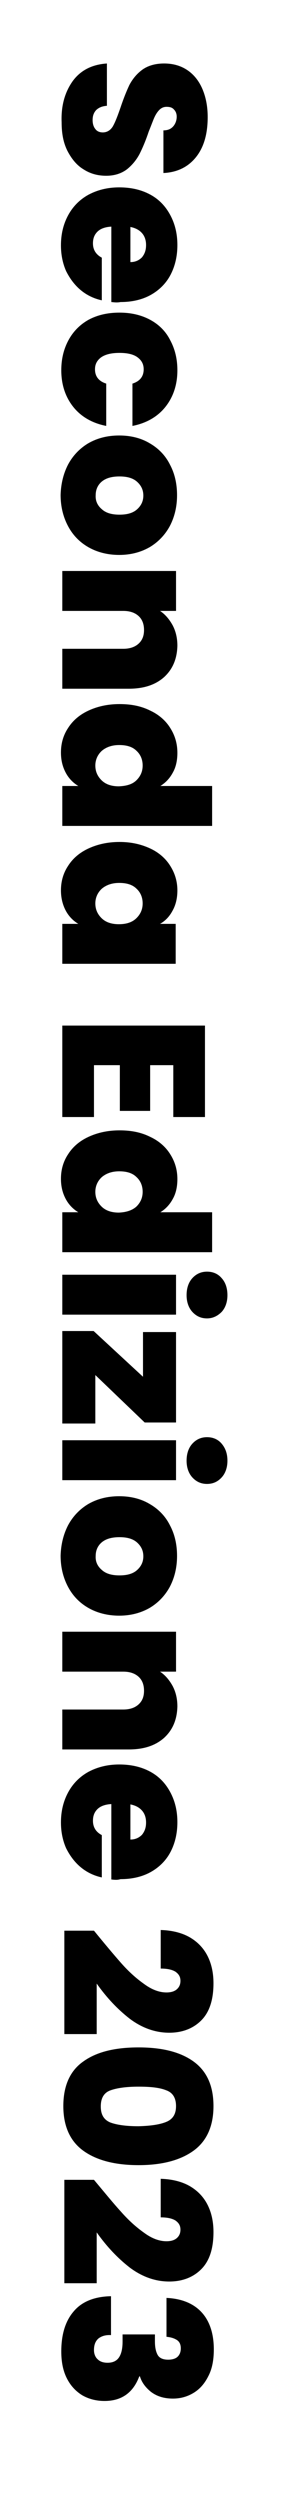
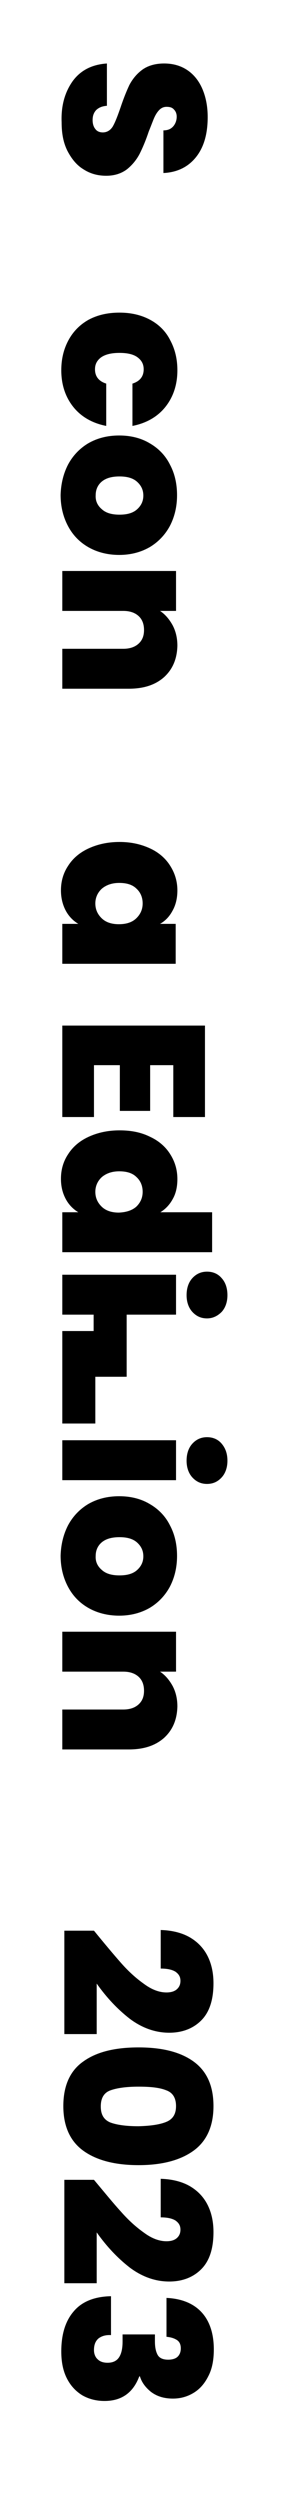
<svg xmlns="http://www.w3.org/2000/svg" version="1.1" id="Livello_1" x="0px" y="0px" viewBox="0 0 84 732.5" style="enable-background:new 0 0 84 732.5;" xml:space="preserve">
  <style type="text/css">
	.st0{enable-background:new    ;}
</style>
  <g id="a">
</g>
  <g class="st0">
    <path d="M21.4,23.7c2.3-3.1,5.6-4.8,10-5.1v12.4c-1.5,0.1-2.5,0.6-3.2,1.3c-0.7,0.8-1,1.7-1,2.9c0,1.1,0.3,2,0.8,2.6   c0.5,0.7,1.3,1,2.2,1c1.2,0,2.2-0.6,2.9-1.7c0.7-1.2,1.4-3,2.3-5.6c0.9-2.7,1.8-4.9,2.6-6.6c0.9-1.7,2.1-3.2,3.7-4.4   c1.6-1.2,3.8-1.9,6.5-1.9c2.7,0,5,0.7,6.9,2c1.9,1.3,3.4,3.2,4.4,5.6c1,2.4,1.5,5.1,1.5,8.1c0,4.9-1.1,8.8-3.4,11.7   c-2.3,2.9-5.5,4.5-9.6,4.7V38.2c1.3,0,2.2-0.4,2.9-1.2c0.6-0.7,1-1.7,1-2.8c0-0.9-0.3-1.6-0.8-2.1c-0.5-0.6-1.2-0.8-2.2-0.8   c-0.8,0-1.5,0.3-2.1,0.9c-0.6,0.6-1.1,1.4-1.5,2.3c-0.4,0.9-0.9,2.3-1.6,4c-0.9,2.7-1.8,4.8-2.7,6.6c-0.9,1.7-2.1,3.2-3.7,4.5   c-1.6,1.2-3.6,1.9-6.1,1.9c-2.5,0-4.7-0.6-6.7-1.9c-2-1.2-3.5-3.1-4.7-5.4c-1.2-2.4-1.7-5.1-1.7-8.4C17.9,30.9,19.1,26.9,21.4,23.7   z" />
-     <path d="M32.7,88.5V66.4c-1.8,0.1-3.2,0.6-4.1,1.5c-0.9,0.9-1.3,2-1.3,3.4c0,1.9,0.9,3.3,2.6,4.2V88c-2.3-0.5-4.4-1.5-6.2-3   c-1.8-1.5-3.2-3.4-4.3-5.6c-1-2.3-1.5-4.8-1.5-7.5c0-3.3,0.7-6.2,2.1-8.8c1.4-2.6,3.4-4.6,5.9-6c2.6-1.4,5.6-2.2,9.1-2.2   c3.5,0,6.5,0.7,9.1,2.1c2.6,1.4,4.5,3.4,5.9,6c1.4,2.6,2.1,5.5,2.1,8.8c0,3.3-0.7,6.2-2,8.7c-1.3,2.5-3.3,4.5-5.8,5.9   c-2.5,1.4-5.5,2.1-8.9,2.1C34.5,88.7,33.6,88.6,32.7,88.5z M38.3,76.8c1.4,0,2.5-0.5,3.4-1.4c0.8-1,1.2-2.1,1.2-3.6   c0-1.4-0.4-2.6-1.2-3.5c-0.8-0.9-1.9-1.5-3.4-1.8V76.8z" />
    <path d="M44.1,93.7c2.6,1.4,4.6,3.4,5.9,6c1.4,2.6,2.1,5.5,2.1,8.8c0,4.2-1.2,7.8-3.5,10.7c-2.3,2.9-5.6,4.8-9.7,5.6v-12.4   c2.2-0.7,3.3-2.1,3.3-4.2c0-1.5-0.6-2.6-1.8-3.5c-1.2-0.9-3-1.3-5.3-1.3c-2.3,0-4.1,0.4-5.4,1.3c-1.2,0.9-1.8,2-1.8,3.5   c0,2.1,1.1,3.5,3.3,4.2v12.4c-4.1-0.8-7.4-2.7-9.7-5.6c-2.3-2.9-3.5-6.5-3.5-10.7c0-3.3,0.7-6.2,2.1-8.8c1.4-2.6,3.4-4.6,5.9-6   c2.6-1.4,5.6-2.1,9.1-2.1C38.5,91.6,41.5,92.3,44.1,93.7z" />
    <path d="M20,136.1c1.4-2.6,3.4-4.7,5.9-6.2c2.6-1.5,5.6-2.3,9.1-2.3c3.5,0,6.5,0.8,9,2.3c2.6,1.5,4.6,3.6,5.9,6.2   c1.4,2.6,2.1,5.6,2.1,9c0,3.3-0.7,6.3-2.1,9c-1.4,2.6-3.4,4.7-5.9,6.2c-2.6,1.5-5.6,2.3-9,2.3s-6.5-0.8-9.1-2.3   c-2.6-1.5-4.6-3.6-6-6.3c-1.4-2.7-2.1-5.7-2.1-9C17.9,141.8,18.6,138.8,20,136.1z M29.9,149.2c1.2,1.1,2.9,1.6,5.2,1.6   c2.3,0,4-0.5,5.2-1.6c1.2-1.1,1.8-2.4,1.8-4c0-1.6-0.6-2.9-1.8-4c-1.2-1.1-2.9-1.6-5.2-1.6c-2.3,0-4,0.5-5.2,1.5   c-1.2,1-1.8,2.4-1.8,4C28,146.7,28.6,148.1,29.9,149.2z" />
    <path d="M48.2,198.4c-2.6,2.3-6,3.4-10.4,3.4H18.3v-11.7h17.9c1.9,0,3.4-0.5,4.5-1.5c1.1-1,1.6-2.3,1.6-4c0-1.7-0.5-3.1-1.6-4.1   c-1.1-1-2.6-1.5-4.5-1.5H18.3v-11.7h33.4v11.7H47c1.5,1,2.7,2.4,3.7,4.2c0.9,1.7,1.4,3.7,1.4,6C52,193.1,50.7,196.1,48.2,198.4z" />
-     <path d="M44.1,208.2c2.6,1.2,4.6,3,5.9,5.1c1.4,2.2,2.1,4.6,2.1,7.3c0,2.1-0.4,4.1-1.3,5.7c-0.9,1.7-2.1,3-3.7,4h15.2V242h-44   v-11.7H23c-1.5-0.9-2.8-2.2-3.7-3.9c-0.9-1.7-1.4-3.6-1.4-5.9c0-2.7,0.7-5.1,2.1-7.2c1.4-2.2,3.4-3.9,6-5.1   c2.6-1.2,5.6-1.9,9.1-1.9S41.5,206.9,44.1,208.2z M40.1,228.6c1.2-1.2,1.8-2.6,1.8-4.3c0-1.7-0.6-3.2-1.8-4.3   c-1.2-1.2-2.9-1.7-5.1-1.7c-2.1,0-3.8,0.6-5.1,1.7c-1.2,1.1-1.9,2.6-1.9,4.3c0,1.7,0.6,3.1,1.8,4.3c1.2,1.2,2.9,1.8,5.1,1.8   C37.2,230.3,38.9,229.8,40.1,228.6z" />
    <path d="M44.1,248.6c2.6,1.2,4.6,3,5.9,5.1c1.4,2.2,2.1,4.6,2.1,7.2c0,2.3-0.5,4.3-1.4,5.9c-0.9,1.7-2.1,3-3.7,3.9h4.6v11.7H18.3   v-11.7H23c-1.5-0.9-2.8-2.2-3.7-3.9c-0.9-1.7-1.4-3.7-1.4-5.9c0-2.7,0.7-5.1,2.1-7.2c1.4-2.2,3.4-3.9,6-5.1   c2.6-1.2,5.6-1.9,9.1-1.9S41.5,247.4,44.1,248.6z M40.1,269c1.2-1.2,1.8-2.6,1.8-4.3c0-1.7-0.6-3.2-1.8-4.3   c-1.2-1.2-2.9-1.7-5.1-1.7c-2.1,0-3.8,0.6-5.1,1.7c-1.2,1.1-1.9,2.6-1.9,4.3c0,1.7,0.6,3.1,1.8,4.3c1.2,1.2,2.9,1.8,5.1,1.8   C37.2,270.8,38.9,270.2,40.1,269z" />
    <path d="M50.9,312.1h-6.8v13.4h-8.9v-13.4h-7.6v15.2h-9.3v-26.8h41.9v26.8h-9.3V312.1z" />
    <path d="M44.1,333.1c2.6,1.2,4.6,3,5.9,5.1c1.4,2.2,2.1,4.6,2.1,7.3c0,2.1-0.4,4.1-1.3,5.7c-0.9,1.7-2.1,3-3.7,4h15.2v11.7h-44   v-11.7H23c-1.5-0.9-2.8-2.2-3.7-3.9c-0.9-1.7-1.4-3.6-1.4-5.9c0-2.7,0.7-5.1,2.1-7.2c1.4-2.2,3.4-3.9,6-5.1   c2.6-1.2,5.6-1.9,9.1-1.9S41.5,331.8,44.1,333.1z M40.1,353.5c1.2-1.2,1.8-2.6,1.8-4.3c0-1.7-0.6-3.2-1.8-4.3   c-1.2-1.2-2.9-1.7-5.1-1.7c-2.1,0-3.8,0.6-5.1,1.7c-1.2,1.1-1.9,2.6-1.9,4.3c0,1.7,0.6,3.1,1.8,4.3c1.2,1.2,2.9,1.8,5.1,1.8   C37.2,355.2,38.9,354.6,40.1,353.5z" />
    <path d="M51.7,385.2H18.3v-11.7h33.4V385.2z M56.5,374.5c1.1-1.2,2.5-1.9,4.3-1.9c1.7,0,3.2,0.6,4.3,1.9c1.1,1.2,1.7,2.9,1.7,5   c0,2-0.6,3.7-1.7,4.9c-1.2,1.2-2.6,1.9-4.3,1.9c-1.7,0-3.1-0.6-4.3-1.9c-1.1-1.2-1.7-2.9-1.7-4.9C54.8,377.4,55.4,375.7,56.5,374.5   z" />
-     <path d="M28,402.9v14.2h-9.7v-27.1h9.2L42,403.4v-13.1h9.7v26.5h-9.2L28,402.9z" />
+     <path d="M28,402.9v14.2h-9.7v-27.1h9.2v-13.1h9.7v26.5h-9.2L28,402.9z" />
    <path d="M51.7,433.7H18.3V422h33.4V433.7z M56.5,423c1.1-1.2,2.5-1.9,4.3-1.9c1.7,0,3.2,0.6,4.3,1.9c1.1,1.3,1.7,2.9,1.7,5   c0,2-0.6,3.7-1.7,4.9c-1.2,1.3-2.6,1.9-4.3,1.9c-1.7,0-3.1-0.6-4.3-1.9c-1.1-1.2-1.7-2.9-1.7-4.9C54.8,425.9,55.4,424.2,56.5,423z" />
    <path d="M20,446.9c1.4-2.6,3.4-4.7,5.9-6.2c2.6-1.5,5.6-2.3,9.1-2.3c3.5,0,6.5,0.8,9,2.3c2.6,1.5,4.6,3.6,5.9,6.2   c1.4,2.6,2.1,5.6,2.1,9c0,3.3-0.7,6.3-2.1,9c-1.4,2.6-3.4,4.7-5.9,6.2c-2.6,1.5-5.6,2.3-9,2.3s-6.5-0.8-9.1-2.3s-4.6-3.6-6-6.3   c-1.4-2.7-2.1-5.7-2.1-9C17.9,452.6,18.6,449.6,20,446.9z M29.9,460c1.2,1.1,2.9,1.6,5.2,1.6c2.3,0,4-0.5,5.2-1.6   c1.2-1.1,1.8-2.4,1.8-4c0-1.6-0.6-2.9-1.8-4c-1.2-1.1-2.9-1.6-5.2-1.6c-2.3,0-4,0.5-5.2,1.5c-1.2,1-1.8,2.4-1.8,4   C28,457.5,28.6,458.9,29.9,460z" />
    <path d="M48.2,509.2c-2.6,2.3-6,3.4-10.4,3.4H18.3v-11.7h17.9c1.9,0,3.4-0.5,4.5-1.5c1.1-1,1.6-2.3,1.6-4c0-1.7-0.5-3.1-1.6-4.1   s-2.6-1.5-4.5-1.5H18.3v-11.7h33.4v11.7H47c1.5,1,2.7,2.4,3.7,4.2c0.9,1.7,1.4,3.7,1.4,6C52,503.9,50.7,506.9,48.2,509.2z" />
-     <path d="M32.7,550.7v-22.1c-1.8,0.1-3.2,0.6-4.1,1.5c-0.9,0.9-1.3,2-1.3,3.4c0,1.9,0.9,3.3,2.6,4.2v12.4c-2.3-0.5-4.4-1.5-6.2-3   c-1.8-1.5-3.2-3.4-4.3-5.6c-1-2.3-1.5-4.8-1.5-7.5c0-3.3,0.7-6.2,2.1-8.8c1.4-2.6,3.4-4.6,5.9-6c2.6-1.4,5.6-2.2,9.1-2.2   c3.5,0,6.5,0.7,9.1,2.1c2.6,1.4,4.5,3.4,5.9,6c1.4,2.6,2.1,5.5,2.1,8.8c0,3.3-0.7,6.2-2,8.7c-1.3,2.5-3.3,4.5-5.8,5.9   c-2.5,1.4-5.5,2.1-8.9,2.1C34.5,550.9,33.6,550.8,32.7,550.7z M38.3,539c1.4,0,2.5-0.5,3.4-1.4c0.8-1,1.2-2.1,1.2-3.6   c0-1.4-0.4-2.6-1.2-3.5c-0.8-0.9-1.9-1.5-3.4-1.8V539z" />
    <path d="M35.5,575.1c2.2,2.5,4.4,4.5,6.8,6.2c2.3,1.7,4.5,2.5,6.6,2.5c1.3,0,2.3-0.3,3-0.9c0.7-0.6,1.1-1.4,1.1-2.5   c0-1.2-0.5-2-1.5-2.7c-1-0.6-2.4-0.9-4.3-0.9v-11.3c3.5,0.1,6.5,0.9,8.8,2.3s4,3.3,5.1,5.6c1.1,2.3,1.6,4.9,1.6,7.7   c0,4.9-1.2,8.5-3.6,10.9c-2.4,2.4-5.6,3.6-9.4,3.6c-4.1,0-8-1.4-11.6-4.1c-3.6-2.8-6.8-6.2-9.7-10.3V596h-9.5v-30.3h8.7   C30.7,569.5,33.3,572.6,35.5,575.1z" />
    <path d="M56.8,604c3.9,2.8,5.9,7.1,5.9,13.1c0,5.9-2,10.3-5.9,13.1c-3.9,2.8-9.3,4.2-16.1,4.2c-6.9,0-12.3-1.4-16.2-4.2   c-3.9-2.8-5.9-7.2-5.9-13.1c0-6,2-10.4,5.9-13.1c3.9-2.8,9.3-4.1,16.2-4.1C47.5,599.9,52.9,601.2,56.8,604z M48.9,621.7   c1.9-0.8,2.8-2.3,2.8-4.6c0-2.3-0.9-3.9-2.8-4.6c-1.9-0.8-4.6-1.1-8.2-1.1c-3.6,0-6.4,0.4-8.3,1.1c-1.9,0.7-2.8,2.3-2.8,4.7   c0,2.4,0.9,3.9,2.8,4.7c1.9,0.7,4.6,1.1,8.3,1.1C44.3,622.9,47,622.5,48.9,621.7z" />
    <path d="M35.5,648c2.2,2.5,4.4,4.5,6.8,6.2c2.3,1.7,4.5,2.5,6.6,2.5c1.3,0,2.3-0.3,3-0.9c0.7-0.6,1.1-1.4,1.1-2.5   c0-1.2-0.5-2-1.5-2.7c-1-0.6-2.4-0.9-4.3-0.9v-11.3c3.5,0.1,6.5,0.9,8.8,2.3s4,3.3,5.1,5.6c1.1,2.3,1.6,4.9,1.6,7.7   c0,4.9-1.2,8.5-3.6,10.9c-2.4,2.4-5.6,3.6-9.4,3.6c-4.1,0-8-1.4-11.6-4.1c-3.6-2.8-6.8-6.2-9.7-10.3v14.9h-9.5v-30.3h8.7   C30.7,642.4,33.3,645.6,35.5,648z" />
    <path d="M59.2,677.5c2.4,2.6,3.6,6.3,3.6,10.9c0,3.1-0.5,5.7-1.6,7.8c-1.1,2.2-2.5,3.8-4.3,4.9c-1.8,1.1-3.8,1.7-6.1,1.7   c-2.7,0-4.8-0.7-6.5-2c-1.6-1.3-2.7-2.8-3.2-4.5h-0.2c-1.8,4.8-5.2,7.2-10.2,7.2c-2.5,0-4.7-0.6-6.6-1.7c-1.9-1.2-3.4-2.8-4.5-5   c-1.1-2.2-1.6-4.8-1.6-7.8c0-5,1.2-8.9,3.6-11.7c2.4-2.9,6.1-4.4,11-4.5v11.4c-1.6-0.1-2.8,0.3-3.7,1c-0.9,0.8-1.3,1.9-1.3,3.4   c0,1.1,0.4,2.1,1.1,2.7c0.7,0.7,1.7,1,2.9,1c1.5,0,2.6-0.5,3.3-1.5c0.7-1,1.1-2.5,1.1-4.7V684h9.5v2c0,1.5,0.2,2.8,0.7,3.8   c0.5,1.1,1.6,1.6,3.2,1.6c1.2,0,2.2-0.3,2.8-0.9c0.6-0.6,0.9-1.4,0.9-2.4c0-1.2-0.4-2-1.2-2.5c-0.8-0.5-1.8-0.8-3-0.9v-11.4   C53.3,673.5,56.8,674.9,59.2,677.5z" />
  </g>
</svg>